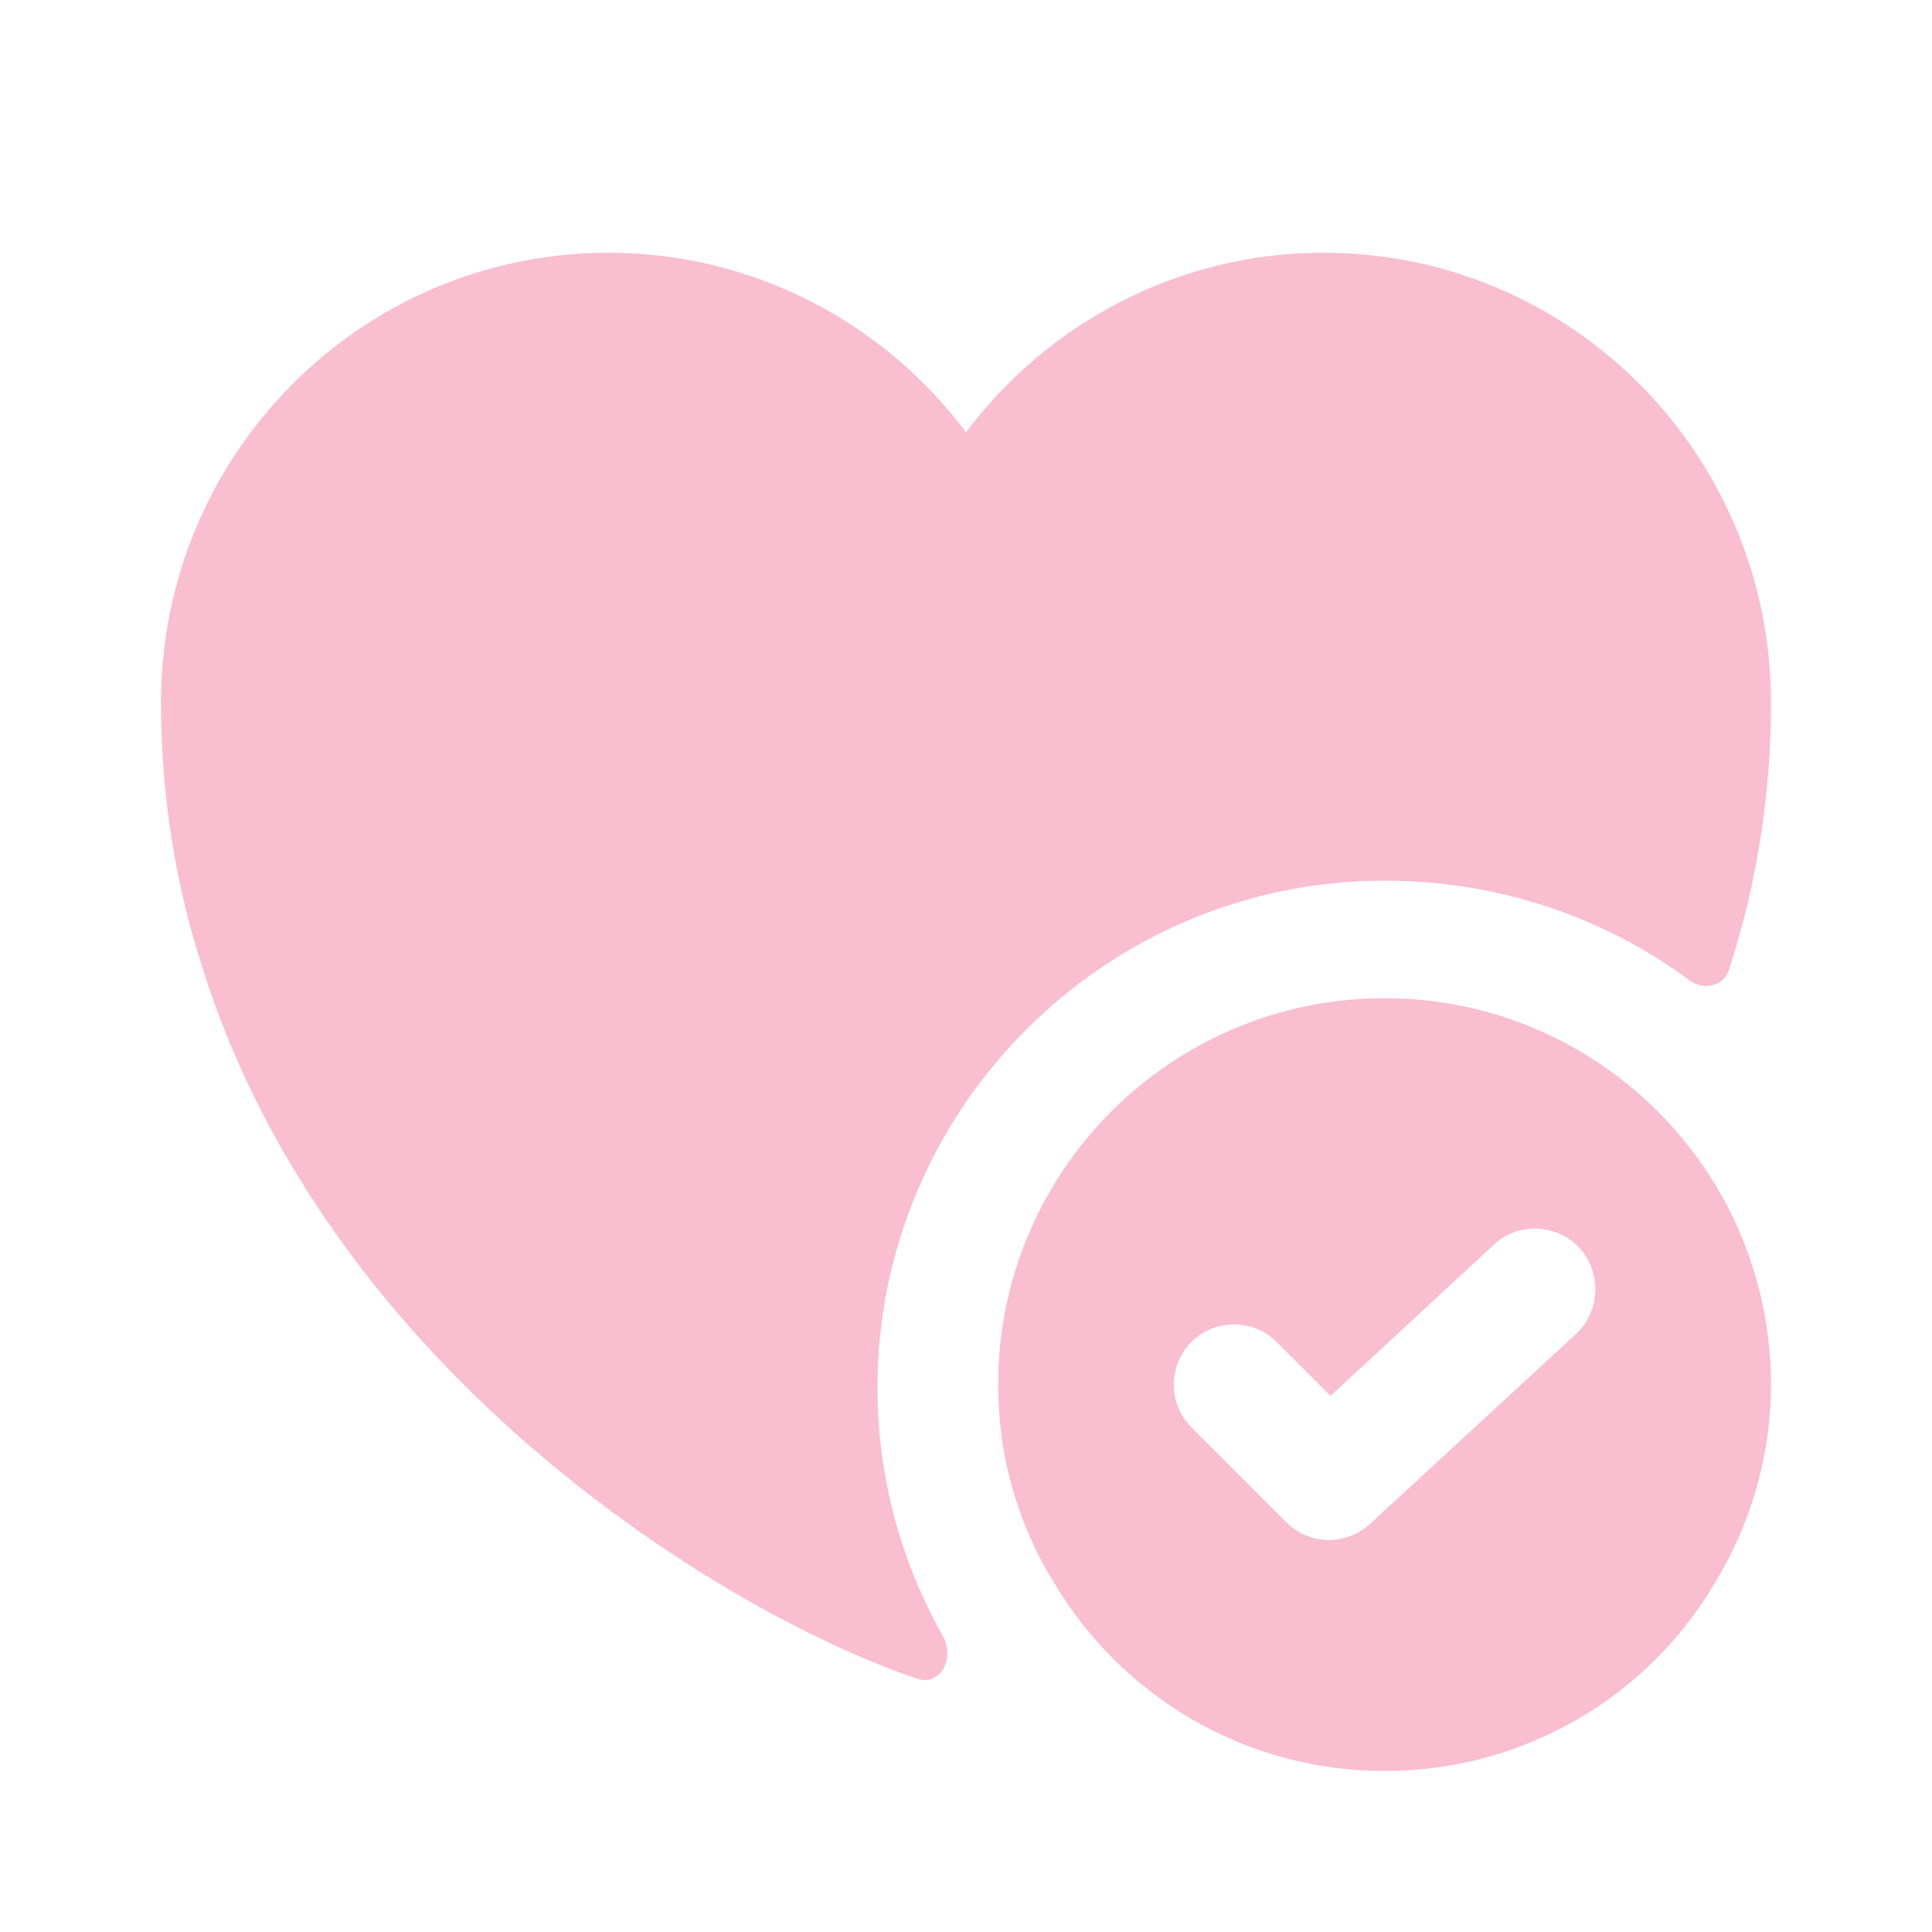
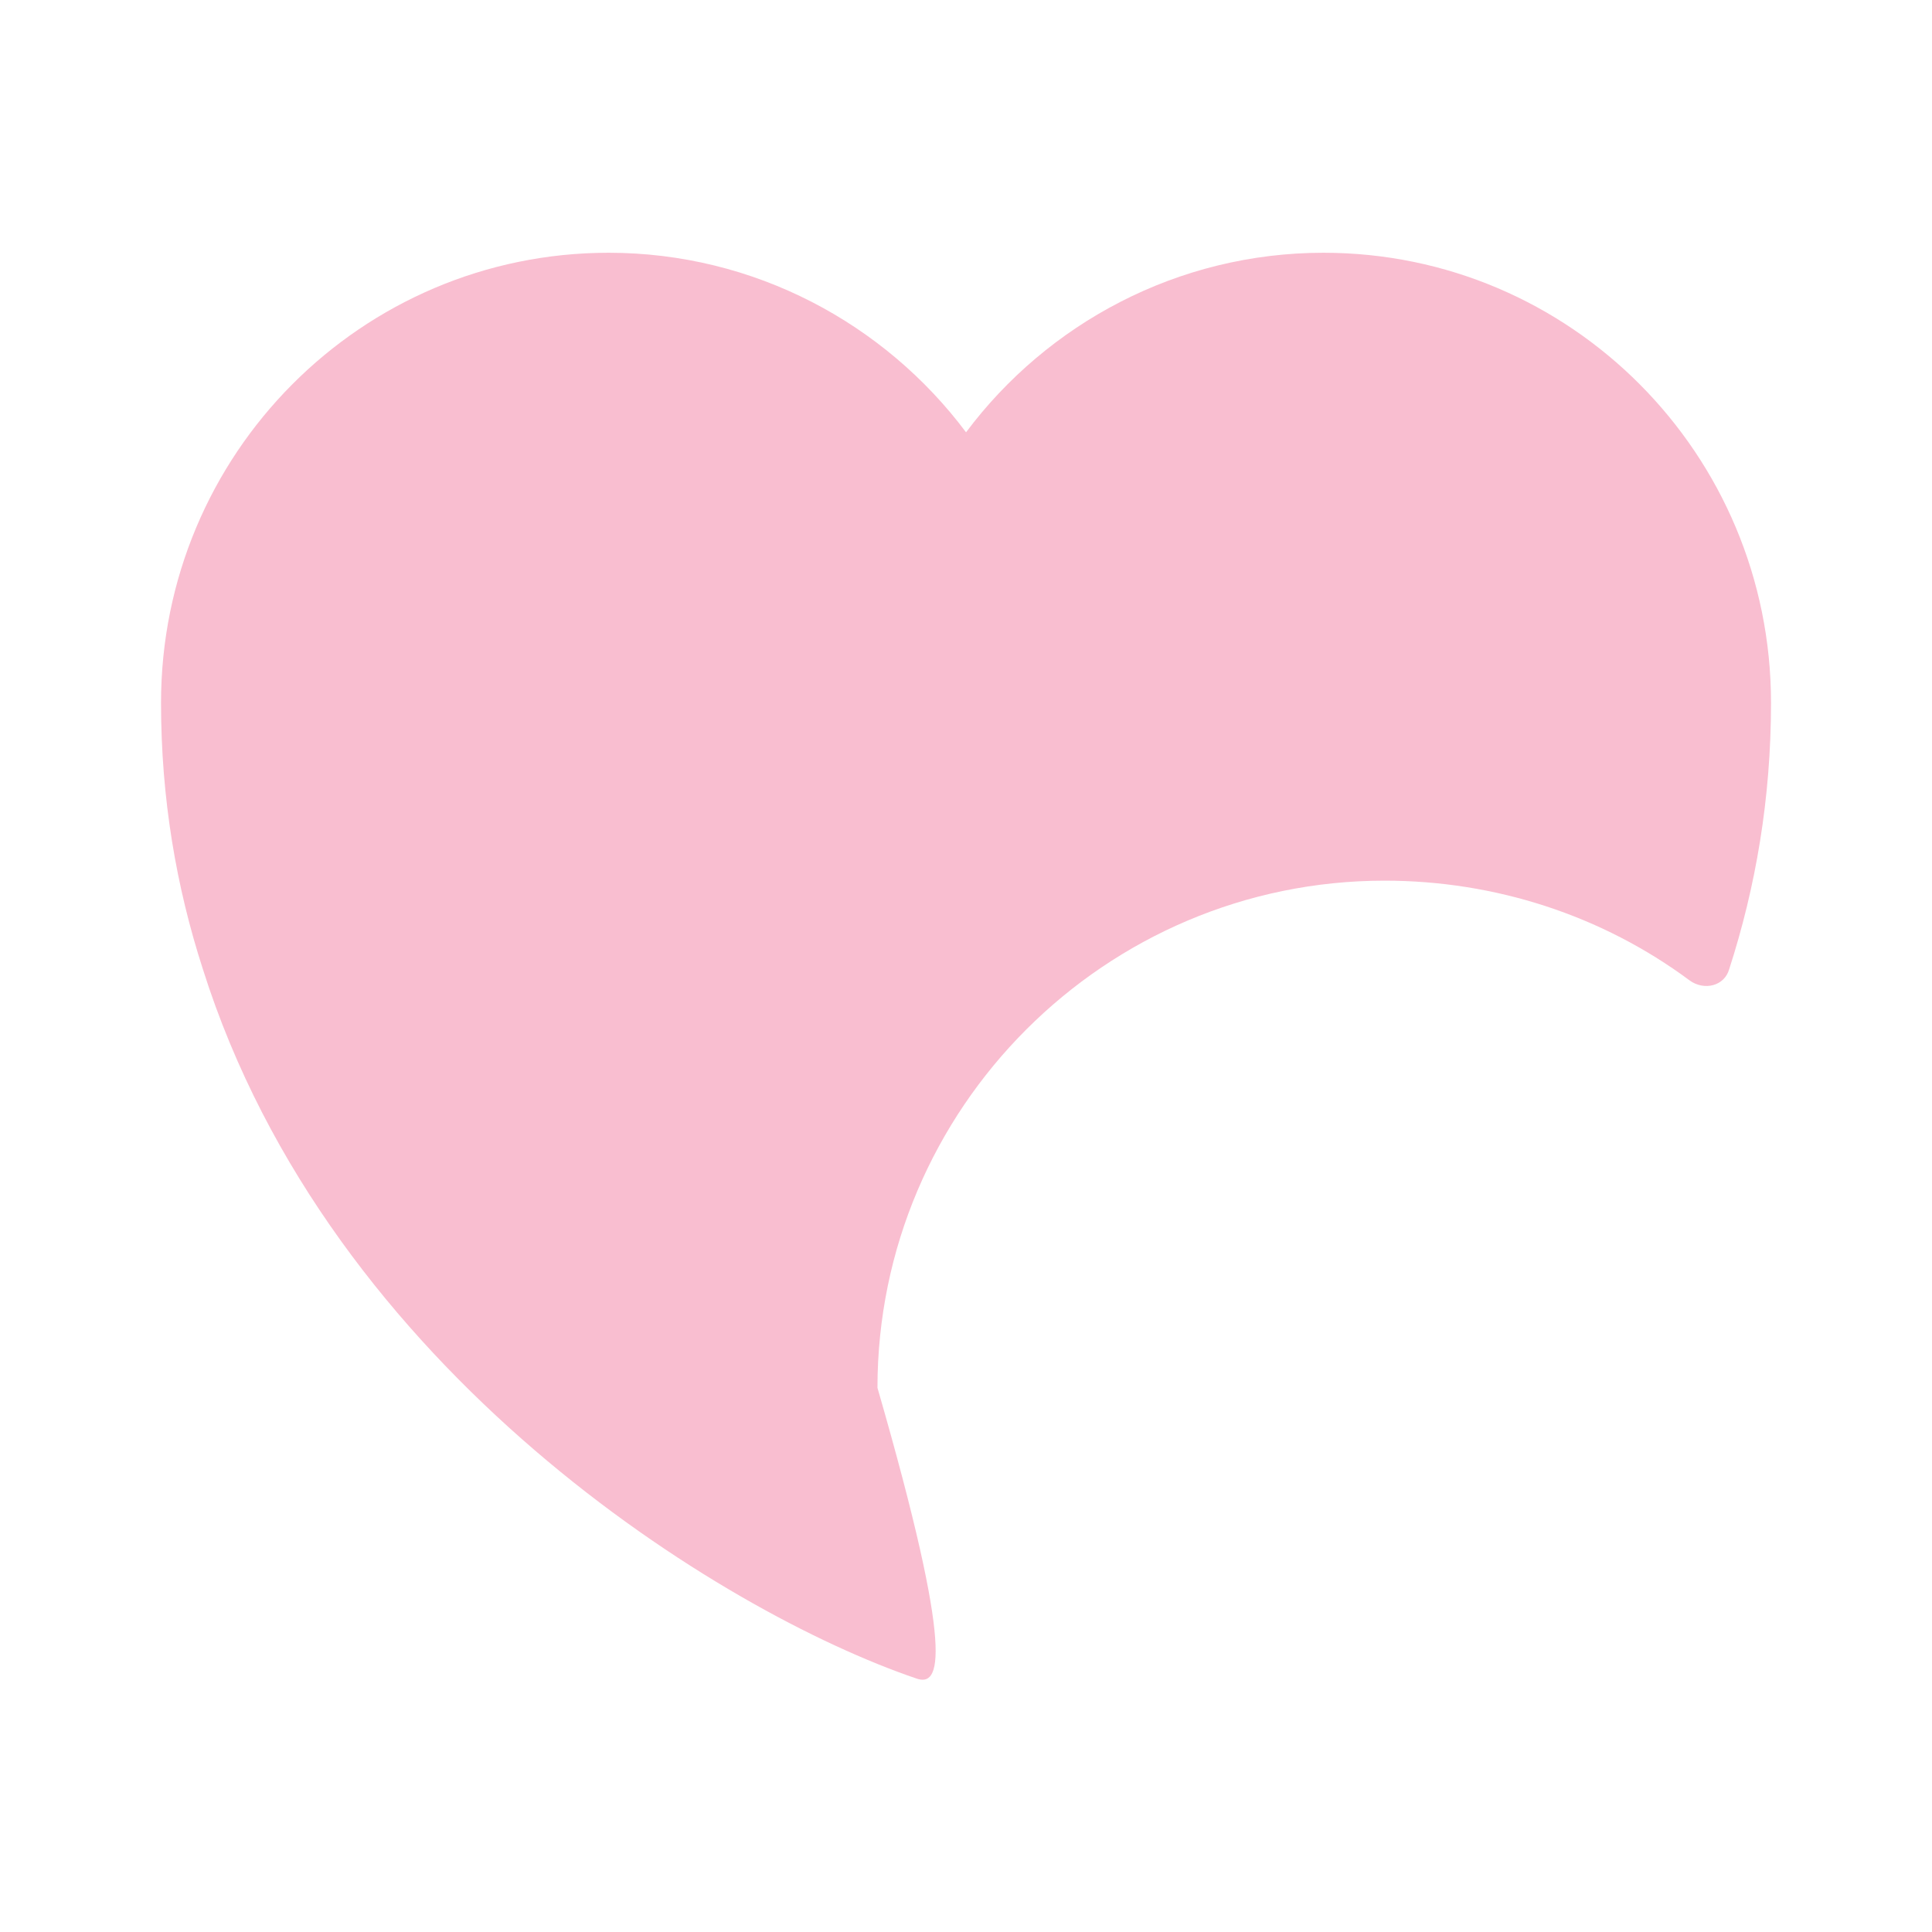
<svg xmlns="http://www.w3.org/2000/svg" width="46" height="46" viewBox="0 0 46 46" fill="none">
-   <path d="M32.966 23.767C27.887 23.767 23.766 27.888 23.766 32.967C23.766 34.692 24.245 36.321 25.107 37.701C26.698 40.365 29.611 42.167 32.966 42.167C36.32 42.167 39.252 40.365 40.824 37.701C41.667 36.321 42.166 34.692 42.166 32.967C42.166 27.888 38.045 23.767 32.966 23.767ZM37.527 31.759L32.621 36.283C32.352 36.532 31.988 36.666 31.643 36.666C31.279 36.666 30.915 36.532 30.627 36.244L28.366 33.983C27.81 33.427 27.81 32.507 28.366 31.951C28.922 31.395 29.841 31.395 30.397 31.951L31.681 33.235L35.572 29.632C36.147 29.095 37.067 29.133 37.604 29.708C38.141 30.303 38.102 31.223 37.527 31.759Z" fill="#F9BED0" />
-   <path d="M42.167 16.733C42.167 19.013 41.803 21.122 41.171 23.077C41.056 23.479 40.577 23.594 40.231 23.345C38.142 21.793 35.593 20.968 32.967 20.968C26.317 20.968 20.892 26.392 20.892 33.043C20.892 35.113 21.429 37.145 22.445 38.947C22.752 39.483 22.387 40.173 21.812 39.962C17.193 38.391 7.859 32.66 4.831 23.077C4.198 21.122 3.834 19.013 3.834 16.733C3.834 10.81 8.606 6.018 14.491 6.018C17.96 6.018 21.065 7.705 23.001 10.293C24.936 7.705 28.041 6.018 31.511 6.018C37.395 6.018 42.167 10.81 42.167 16.733Z" fill="#F9BED0" />
+   <path d="M42.167 16.733C42.167 19.013 41.803 21.122 41.171 23.077C41.056 23.479 40.577 23.594 40.231 23.345C38.142 21.793 35.593 20.968 32.967 20.968C26.317 20.968 20.892 26.392 20.892 33.043C22.752 39.483 22.387 40.173 21.812 39.962C17.193 38.391 7.859 32.66 4.831 23.077C4.198 21.122 3.834 19.013 3.834 16.733C3.834 10.81 8.606 6.018 14.491 6.018C17.96 6.018 21.065 7.705 23.001 10.293C24.936 7.705 28.041 6.018 31.511 6.018C37.395 6.018 42.167 10.81 42.167 16.733Z" fill="#F9BED0" />
</svg>